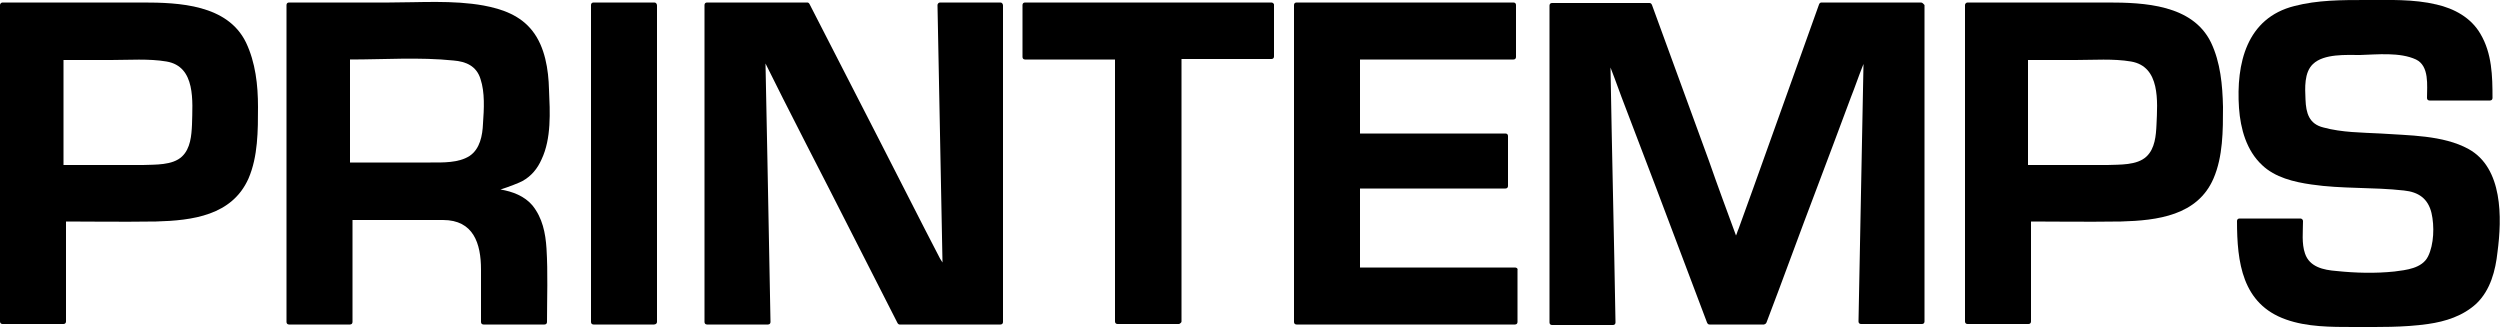
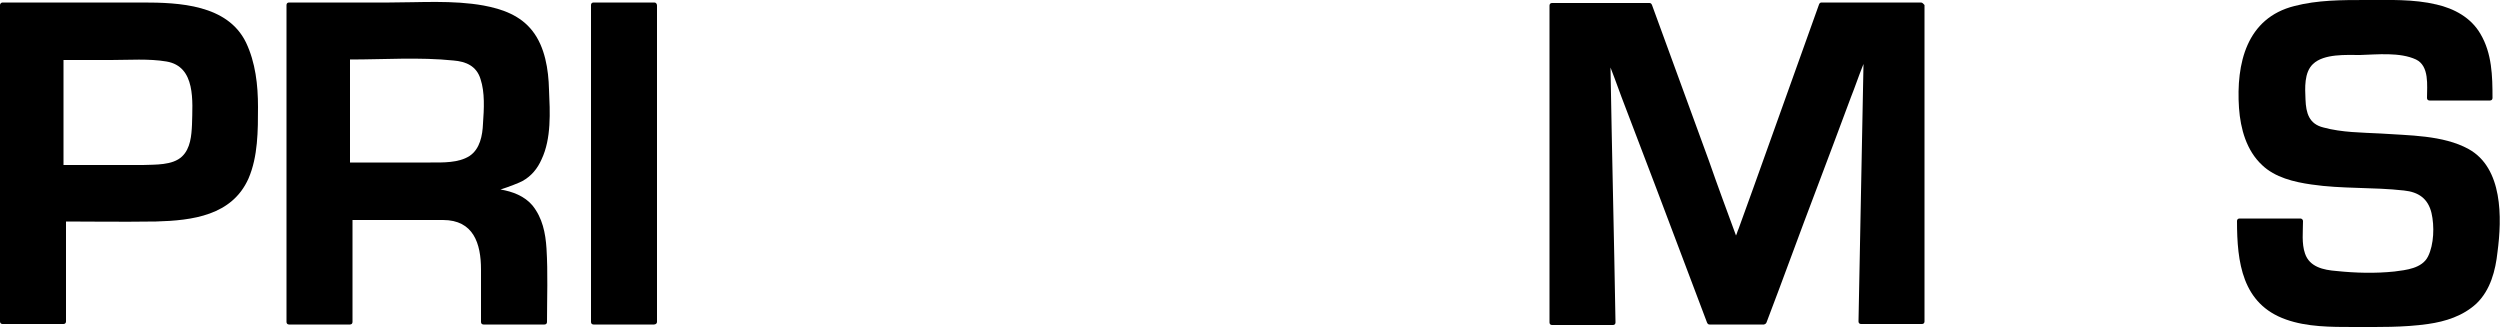
<svg xmlns="http://www.w3.org/2000/svg" version="1.1" id="Calque_1" x="0px" y="0px" viewBox="0 0 500 65.4" style="enable-background:new 0 0 500 65.4;" xml:space="preserve">
  <g>
    <path d="M49.2,8.5c-3.7-7.6-13.4-8-20.7-8c-9.4,0-18.7,0-28,0C0.2,0.5,0,0.8,0,1c0,0,0,42.2,0,63.3c0,0.3,0.2,0.5,0.5,0.5h12.2   c0.3,0,0.5-0.2,0.5-0.5v-20c4.8,0,10.7,0.1,18,0c7.3-0.2,15.2-1.2,18.5-8.6c1.9-4.4,1.9-9.6,1.9-14.3C51.6,17,51.1,12.5,49.2,8.5z    M38.4,24.9c-0.1,2.2-0.3,4.8-2,6.4c-1.9,1.8-5.4,1.6-7.8,1.7H12.7V12h9.5c3.6,0,7.6-0.3,11.1,0.3C39.2,13.3,38.5,20.3,38.4,24.9z" />
-     <path d="M442.2,8.5c-3.7-7.6-13.4-8-20.7-8c-9.4,0-18.7,0-28,0c-0.3,0-0.5,0.3-0.5,0.5c0,0,0,42.2,0,63.3c0,0.3,0.2,0.5,0.5,0.5   h12.2c0.3,0,0.5-0.2,0.5-0.5v-20c4.8,0,10.7,0.1,18,0c7.3-0.2,15.3-1.2,18.5-8.6c1.9-4.4,1.9-9.6,1.9-14.3   C444.5,17,444.1,12.5,442.2,8.5z M431.3,24.9c-0.1,2.2-0.3,4.8-2,6.4c-1.9,1.8-5.4,1.6-7.8,1.7h-15.9V12h9.5   c3.6,0,7.6-0.3,11.1,0.3C432.1,13.3,431.5,20.3,431.3,24.9z" />
    <path d="M108.3,31.9c2-4.2,1.7-9.5,1.5-14c-0.1-4-0.8-8.5-3.3-11.7c-2.4-3.1-6-4.4-9.8-5.1C90.6,0,84,0.5,77.9,0.5H58h-0.2   c-0.3,0-0.5,0.2-0.5,0.5v63.4c0,0.3,0.2,0.5,0.5,0.5H70c0.3,0,0.5-0.2,0.5-0.5V44h18.1c6.1,0,7.6,4.7,7.6,9.9v10.5   c0,0.3,0.2,0.5,0.5,0.5h12.2c0.3,0,0.5-0.2,0.5-0.5c0-4.9,0.2-9.8-0.1-14.7c-0.2-3.1-0.8-6.1-2.8-8.6c-1.6-1.9-4-2.8-6.4-3.2   c1.6-0.5,3.9-1.4,4.4-1.7C106.3,35.2,107.5,33.7,108.3,31.9z M96.6,24.7c-0.1,2.4-0.6,5.1-2.7,6.5c-2.2,1.4-5.3,1.3-7.8,1.3H70   V11.9c6.8,0,13.9-0.5,20.7,0.2c2.5,0.2,4.6,1.1,5.4,3.7C97,18.5,96.8,21.8,96.6,24.7z" />
    <path d="M130.9,0.5h-12.2c-0.3,0-0.5,0.2-0.5,0.5v63.4c0,0.3,0.2,0.5,0.5,0.5c4.1,0,12.1,0,12.1,0c0.3,0,0.6-0.2,0.6-0.5V1.1   C131.4,0.8,131.2,0.5,130.9,0.5z" />
-     <path d="M200.1,0.5H188c-0.3,0-0.5,0.3-0.5,0.5v0.1c0.3,17.2,0.7,34.2,1,51.4l-0.5-0.8c-1-2-2.1-4-3.1-6   c-3.1-6.1-6.2-12.1-9.3-18.2c-4.6-8.9-9.1-17.8-13.7-26.7c-0.1-0.2-0.3-0.3-0.4-0.3h-20.1c-0.3,0-0.5,0.2-0.5,0.5v63.4   c0,0.3,0.2,0.5,0.5,0.5h12.2c0.3,0,0.5-0.2,0.5-0.5c-0.3-17.2-1-51.6-1-51.7c0,0,2.5,5,3.5,7c3.1,6.1,6.2,12.2,9.3,18.2   c4.5,8.9,9.1,17.8,13.6,26.7c0.1,0.2,0.3,0.3,0.4,0.3h20.2c0.3,0,0.5-0.2,0.5-0.5V1.1C200.6,0.8,200.4,0.5,200.1,0.5z" />
-     <path d="M254.3,0.5H205c-0.3,0-0.5,0.2-0.5,0.5v10.4c0,0.3,0.2,0.5,0.5,0.5h18v52.4c0,0.3,0.2,0.5,0.5,0.5h12.2   c0.1,0,0.2,0,0.3-0.1s0.3-0.2,0.3-0.4V11.8h18c0.3,0,0.5-0.2,0.5-0.5V0.9C254.8,0.8,254.6,0.5,254.3,0.5z" />
-     <path d="M303,53.5h-31V37.7h29.1c0.3,0,0.5-0.2,0.5-0.5v-10c0-0.3-0.2-0.5-0.5-0.5H272V11.9h30.7c0.3,0,0.5-0.2,0.5-0.5V1   c0-0.3-0.2-0.5-0.5-0.5h-43.4c-0.3,0-0.5,0.2-0.5,0.5v63.4c0,0.3,0.2,0.5,0.5,0.5H303c0.3,0,0.5-0.2,0.5-0.5V54   C303.6,53.7,303.3,53.5,303,53.5z" />
    <path d="M384.2,0.5h-19.9c-0.2,0-0.4,0.1-0.5,0.4c-4.4,12.2-8.7,24.4-13.1,36.6c-1,2.8-2,5.5-3,8.3c-0.2,0.4-0.3,0.9-0.5,1.3   c-1.8-4.9-3.7-10-5.4-14.9C338,21.8,334.2,11.4,330.4,1c-0.1-0.2-0.2-0.4-0.5-0.4h-19.5c-0.3,0-0.5,0.2-0.5,0.5v63.4   c0,0.3,0.2,0.5,0.5,0.5h12.2c0.3,0,0.5-0.2,0.5-0.5c-0.3-17.7-0.7-33.3-1-51c0,0,1.5,3.9,2.2,5.9c2.3,6,4.6,12.1,6.9,18.1   c3.4,9,6.8,18,10.2,27c0.1,0.2,0.2,0.4,0.5,0.4h10.9c0,0,0.4-0.1,0.5-0.4c3.4-8.9,6.6-17.8,10-26.7c2.3-6.1,4.6-12.2,6.9-18.4   c0.8-2,1.5-4.1,2.3-6.1c0.1-0.2,0.1-0.3,0.2-0.5l0,0c-0.3,17.2-0.7,34.2-1,51.5c0,0.3,0.2,0.5,0.5,0.5h12.2c0.3,0,0.5-0.2,0.5-0.5   V1C384.7,0.8,384.5,0.5,384.2,0.5z" />
    <path d="M493.7,29.8c-5.1-2.8-12-2.7-17.6-3.1c-3.8-0.2-7.7-0.2-11.4-1.2c-2.9-0.7-3.5-2.9-3.6-5.6c-0.1-2.3-0.3-5.4,1.5-7.1   c2.2-2.1,6.7-1.8,9.4-1.8c3.4-0.1,8-0.6,11.2,0.9c2.7,1.3,2.2,5.2,2.2,7.7c0,0.3,0.2,0.5,0.5,0.5H498c0.3,0,0.5-0.2,0.5-0.5   c0-4.4-0.1-8.9-2.4-12.8c-1.9-3.3-5.3-5.1-8.8-5.9c-4.6-1.1-9.5-0.9-14.2-0.9s-9.6,0-14.2,1.2c-9.6,2.4-11.7,11.5-11.1,20.4   c0.3,4.2,1.5,8.5,4.6,11.4c2.6,2.5,6.4,3.4,9.9,3.9c6.1,0.9,12.3,0.5,18.5,1.2c2.9,0.3,4.8,1.6,5.5,4.5c0.6,2.6,0.5,6.3-0.7,8.7   c-1.2,2.4-4.4,2.7-6.7,3c-3.8,0.4-7.8,0.3-11.6-0.1c-2.6-0.2-5.4-0.8-6.3-3.5c-0.7-2-0.4-4.4-0.4-6.5c0-0.3-0.3-0.5-0.5-0.5l0,0   h-12.2c-0.3,0-0.5,0.2-0.5,0.5c0,8.2,1,16.6,9.8,19.7c4.2,1.5,9,1.5,13.5,1.5c5,0,10,0.1,14.9-0.6c3.5-0.5,7-1.6,9.7-4.1   c2.8-2.7,3.8-6.6,4.2-10.3C500.4,43.6,500.6,33.6,493.7,29.8z" />
  </g>
</svg>